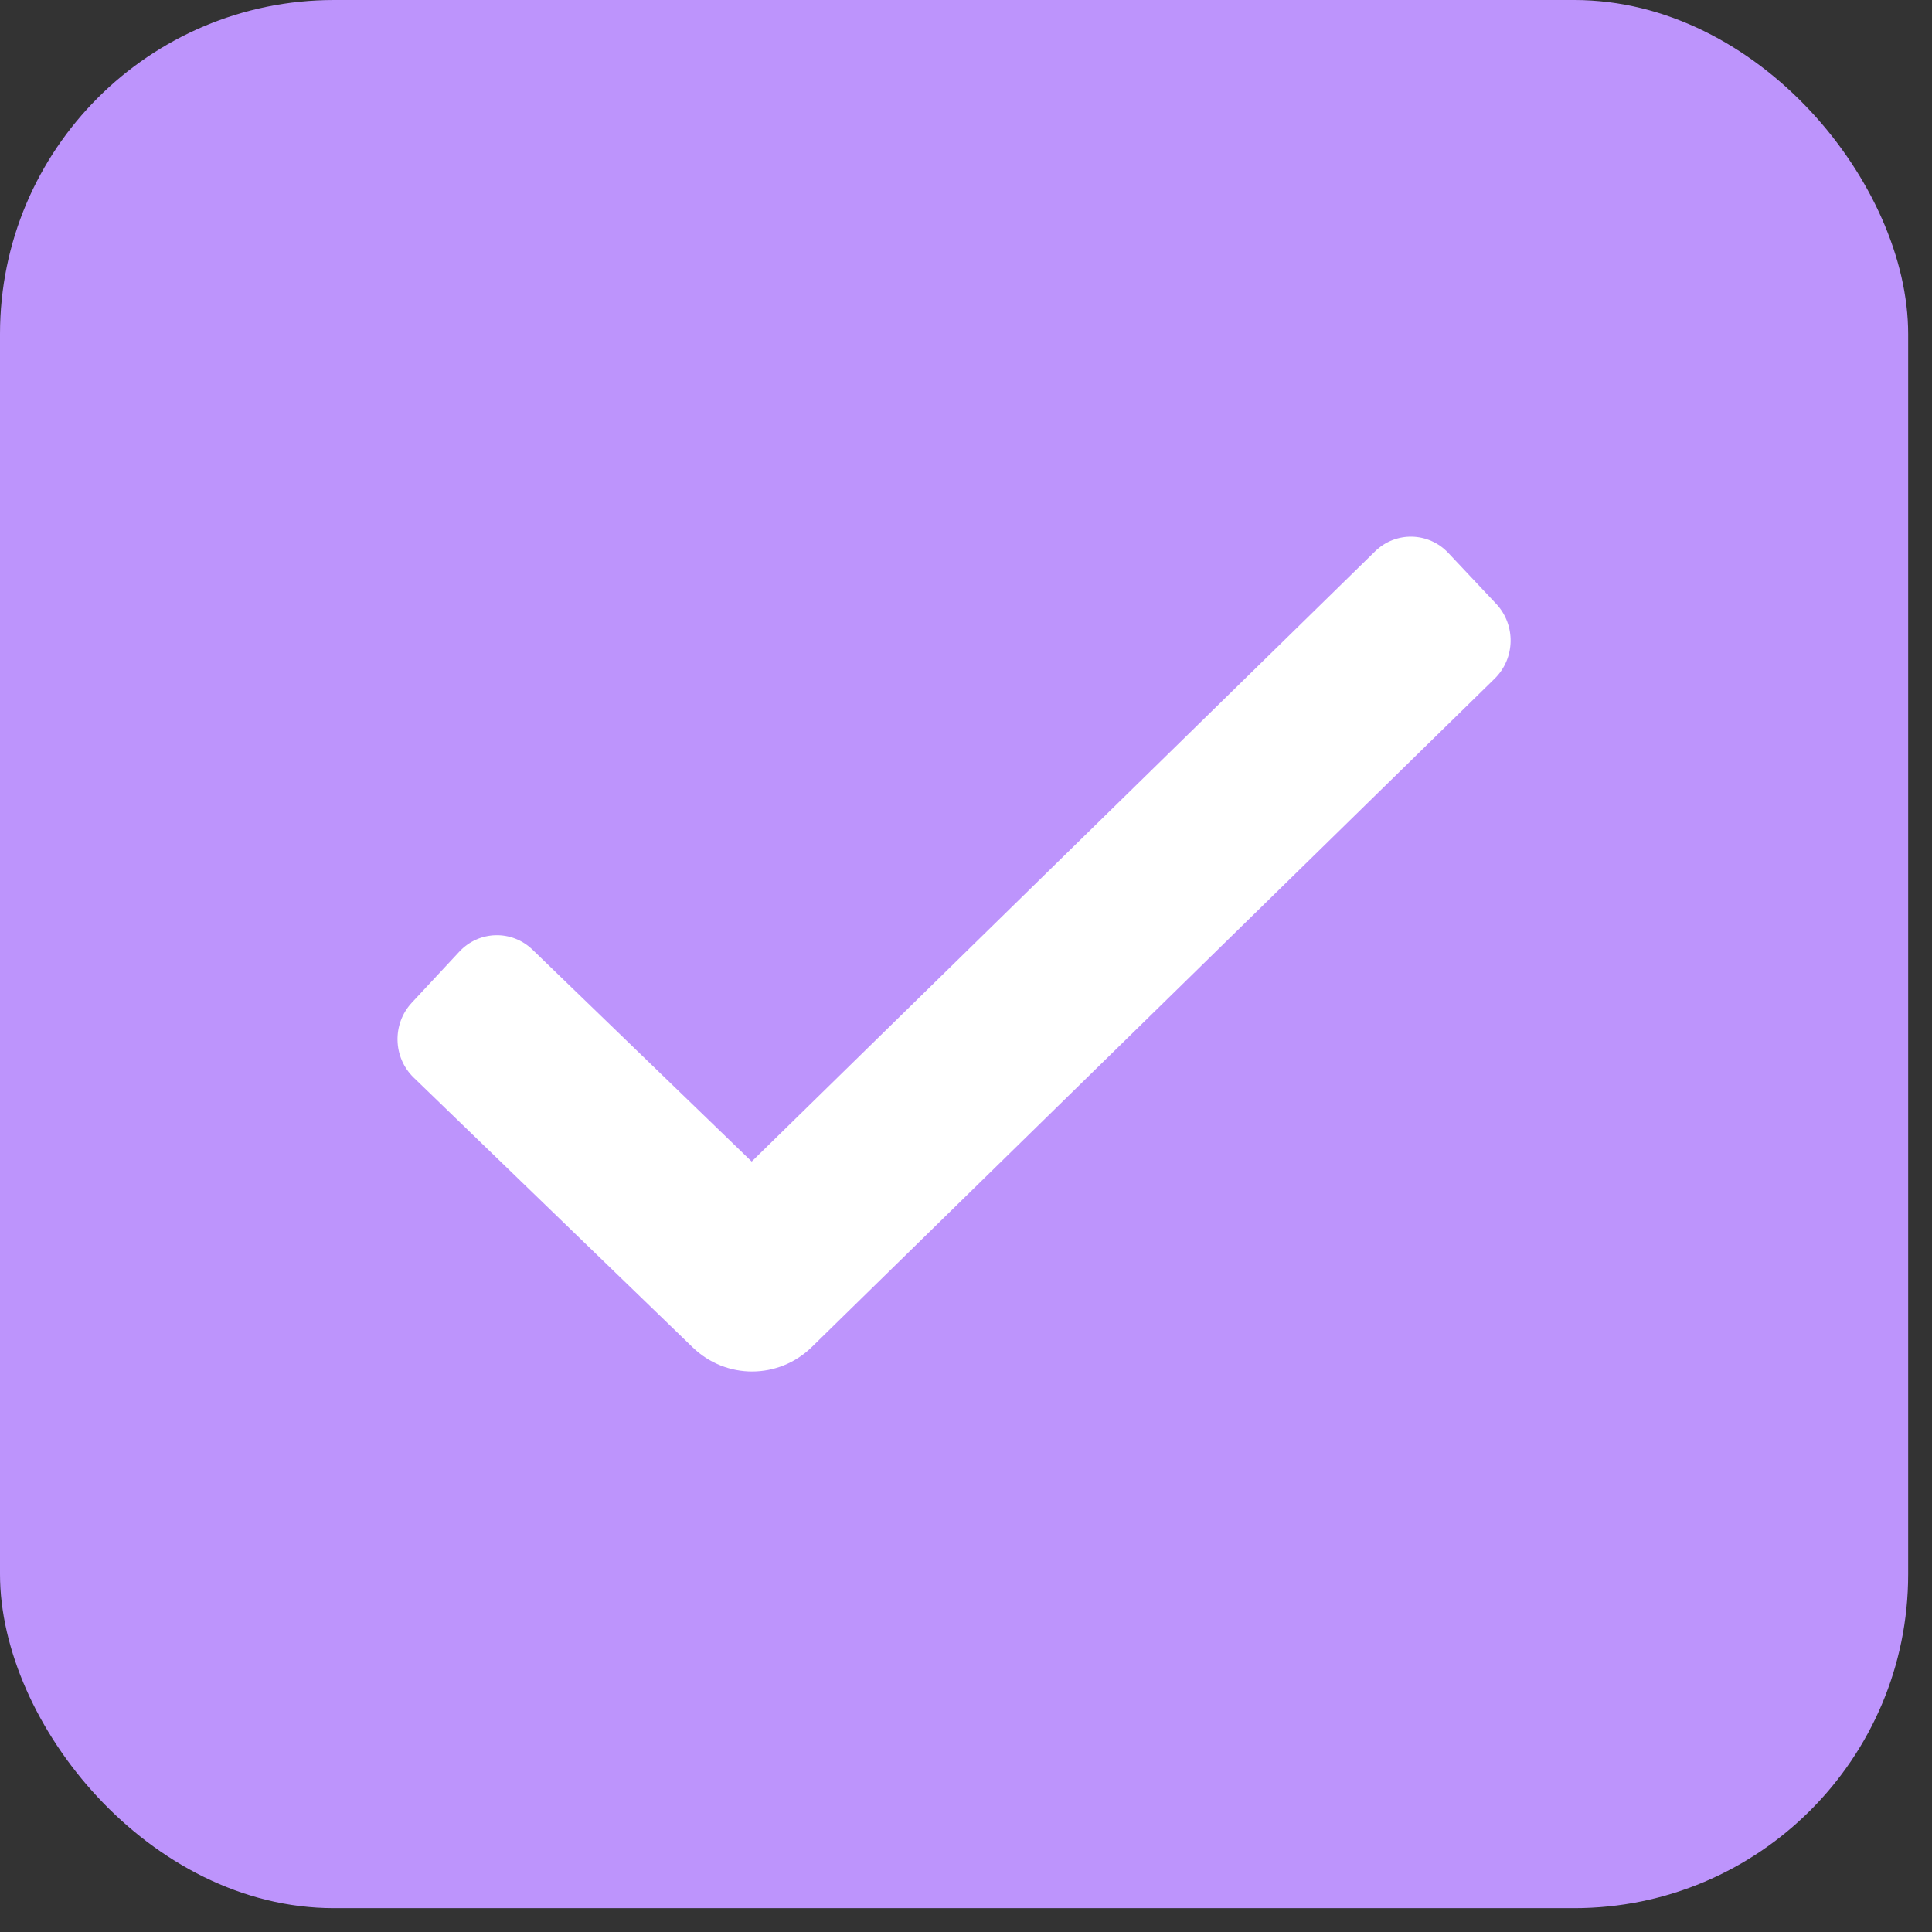
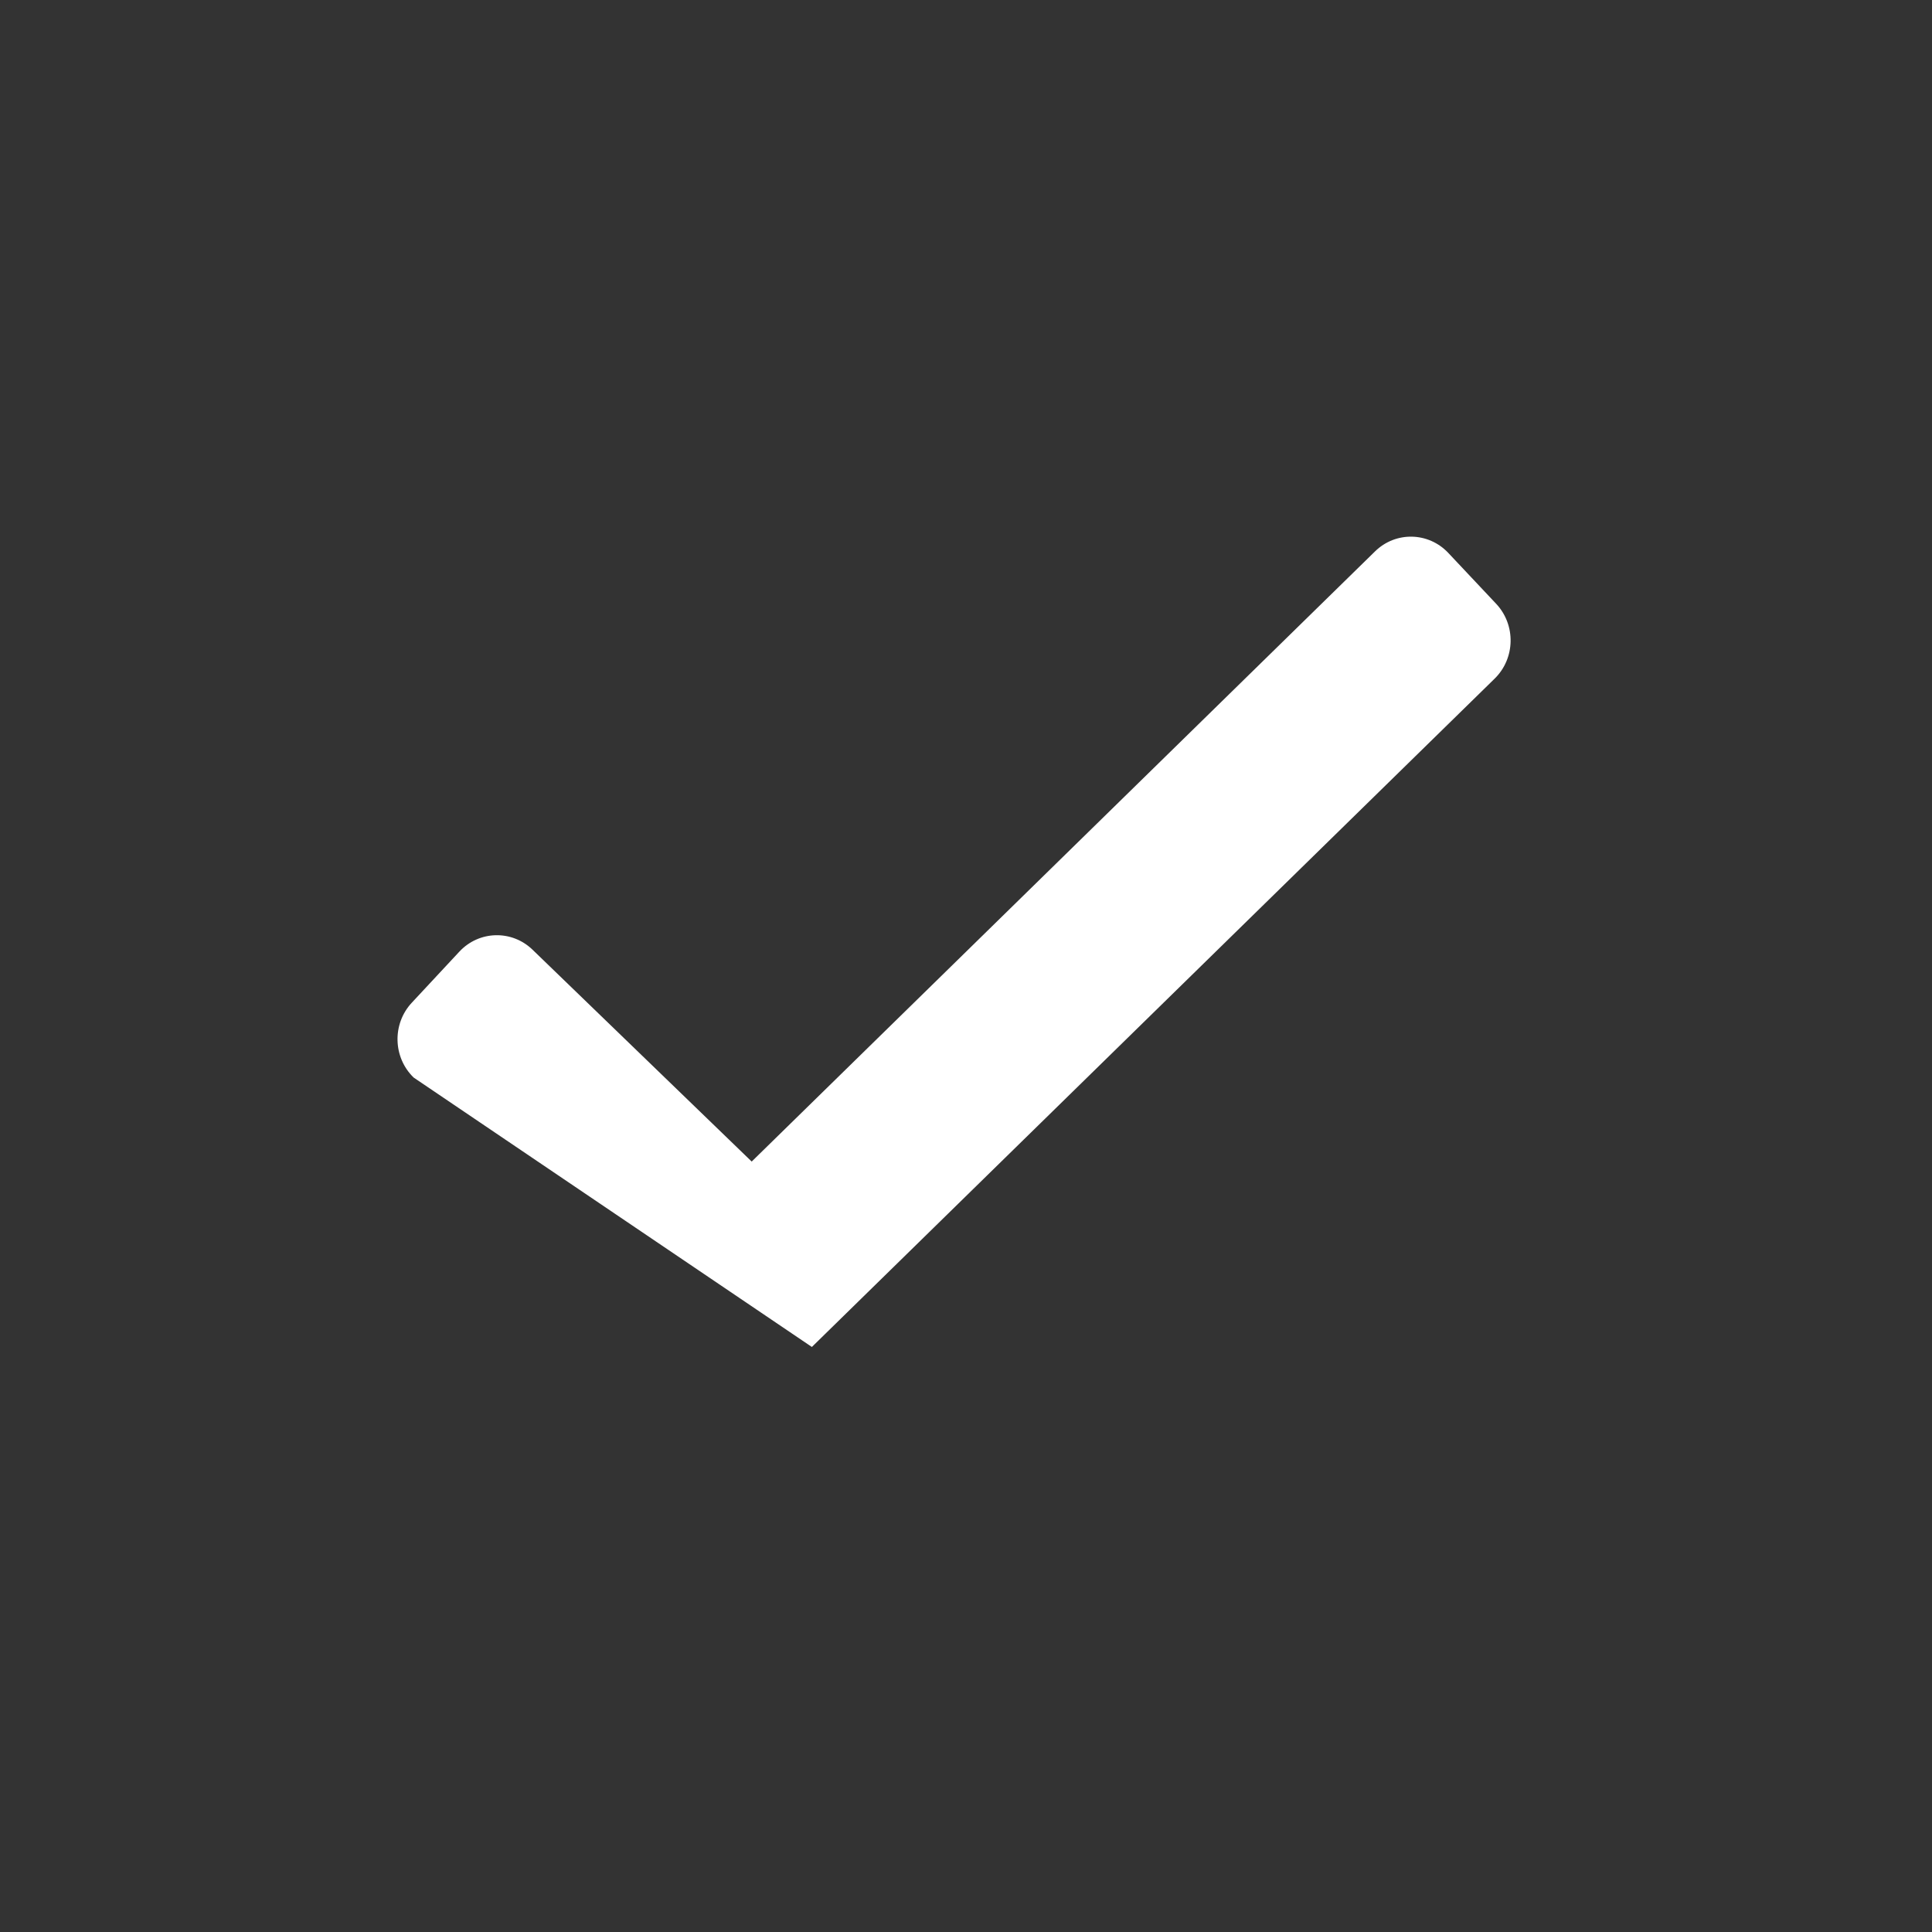
<svg xmlns="http://www.w3.org/2000/svg" width="27" height="27" viewBox="0 0 27 27" fill="none">
  <rect x="0" y="0" width="27" height="27" fill="#333333" stroke="none" />
-   <rect width="26.667" height="26.667" rx="4.667" fill="#BD94FC" />
-   <path d="M19.216 7.706C19.504 7.423 19.963 7.433 20.24 7.727L20.909 8.438C21.186 8.733 21.177 9.2 20.889 9.483L11.346 18.824C10.881 19.279 10.147 19.281 9.68 18.829L5.781 15.059C5.491 14.778 5.479 14.31 5.754 14.014L6.419 13.3C6.694 13.004 7.152 12.992 7.442 13.272L10.505 16.233L19.216 7.706Z" fill="white" />
+   <path d="M19.216 7.706C19.504 7.423 19.963 7.433 20.24 7.727L20.909 8.438C21.186 8.733 21.177 9.2 20.889 9.483L11.346 18.824L5.781 15.059C5.491 14.778 5.479 14.31 5.754 14.014L6.419 13.3C6.694 13.004 7.152 12.992 7.442 13.272L10.505 16.233L19.216 7.706Z" fill="white" />
</svg>